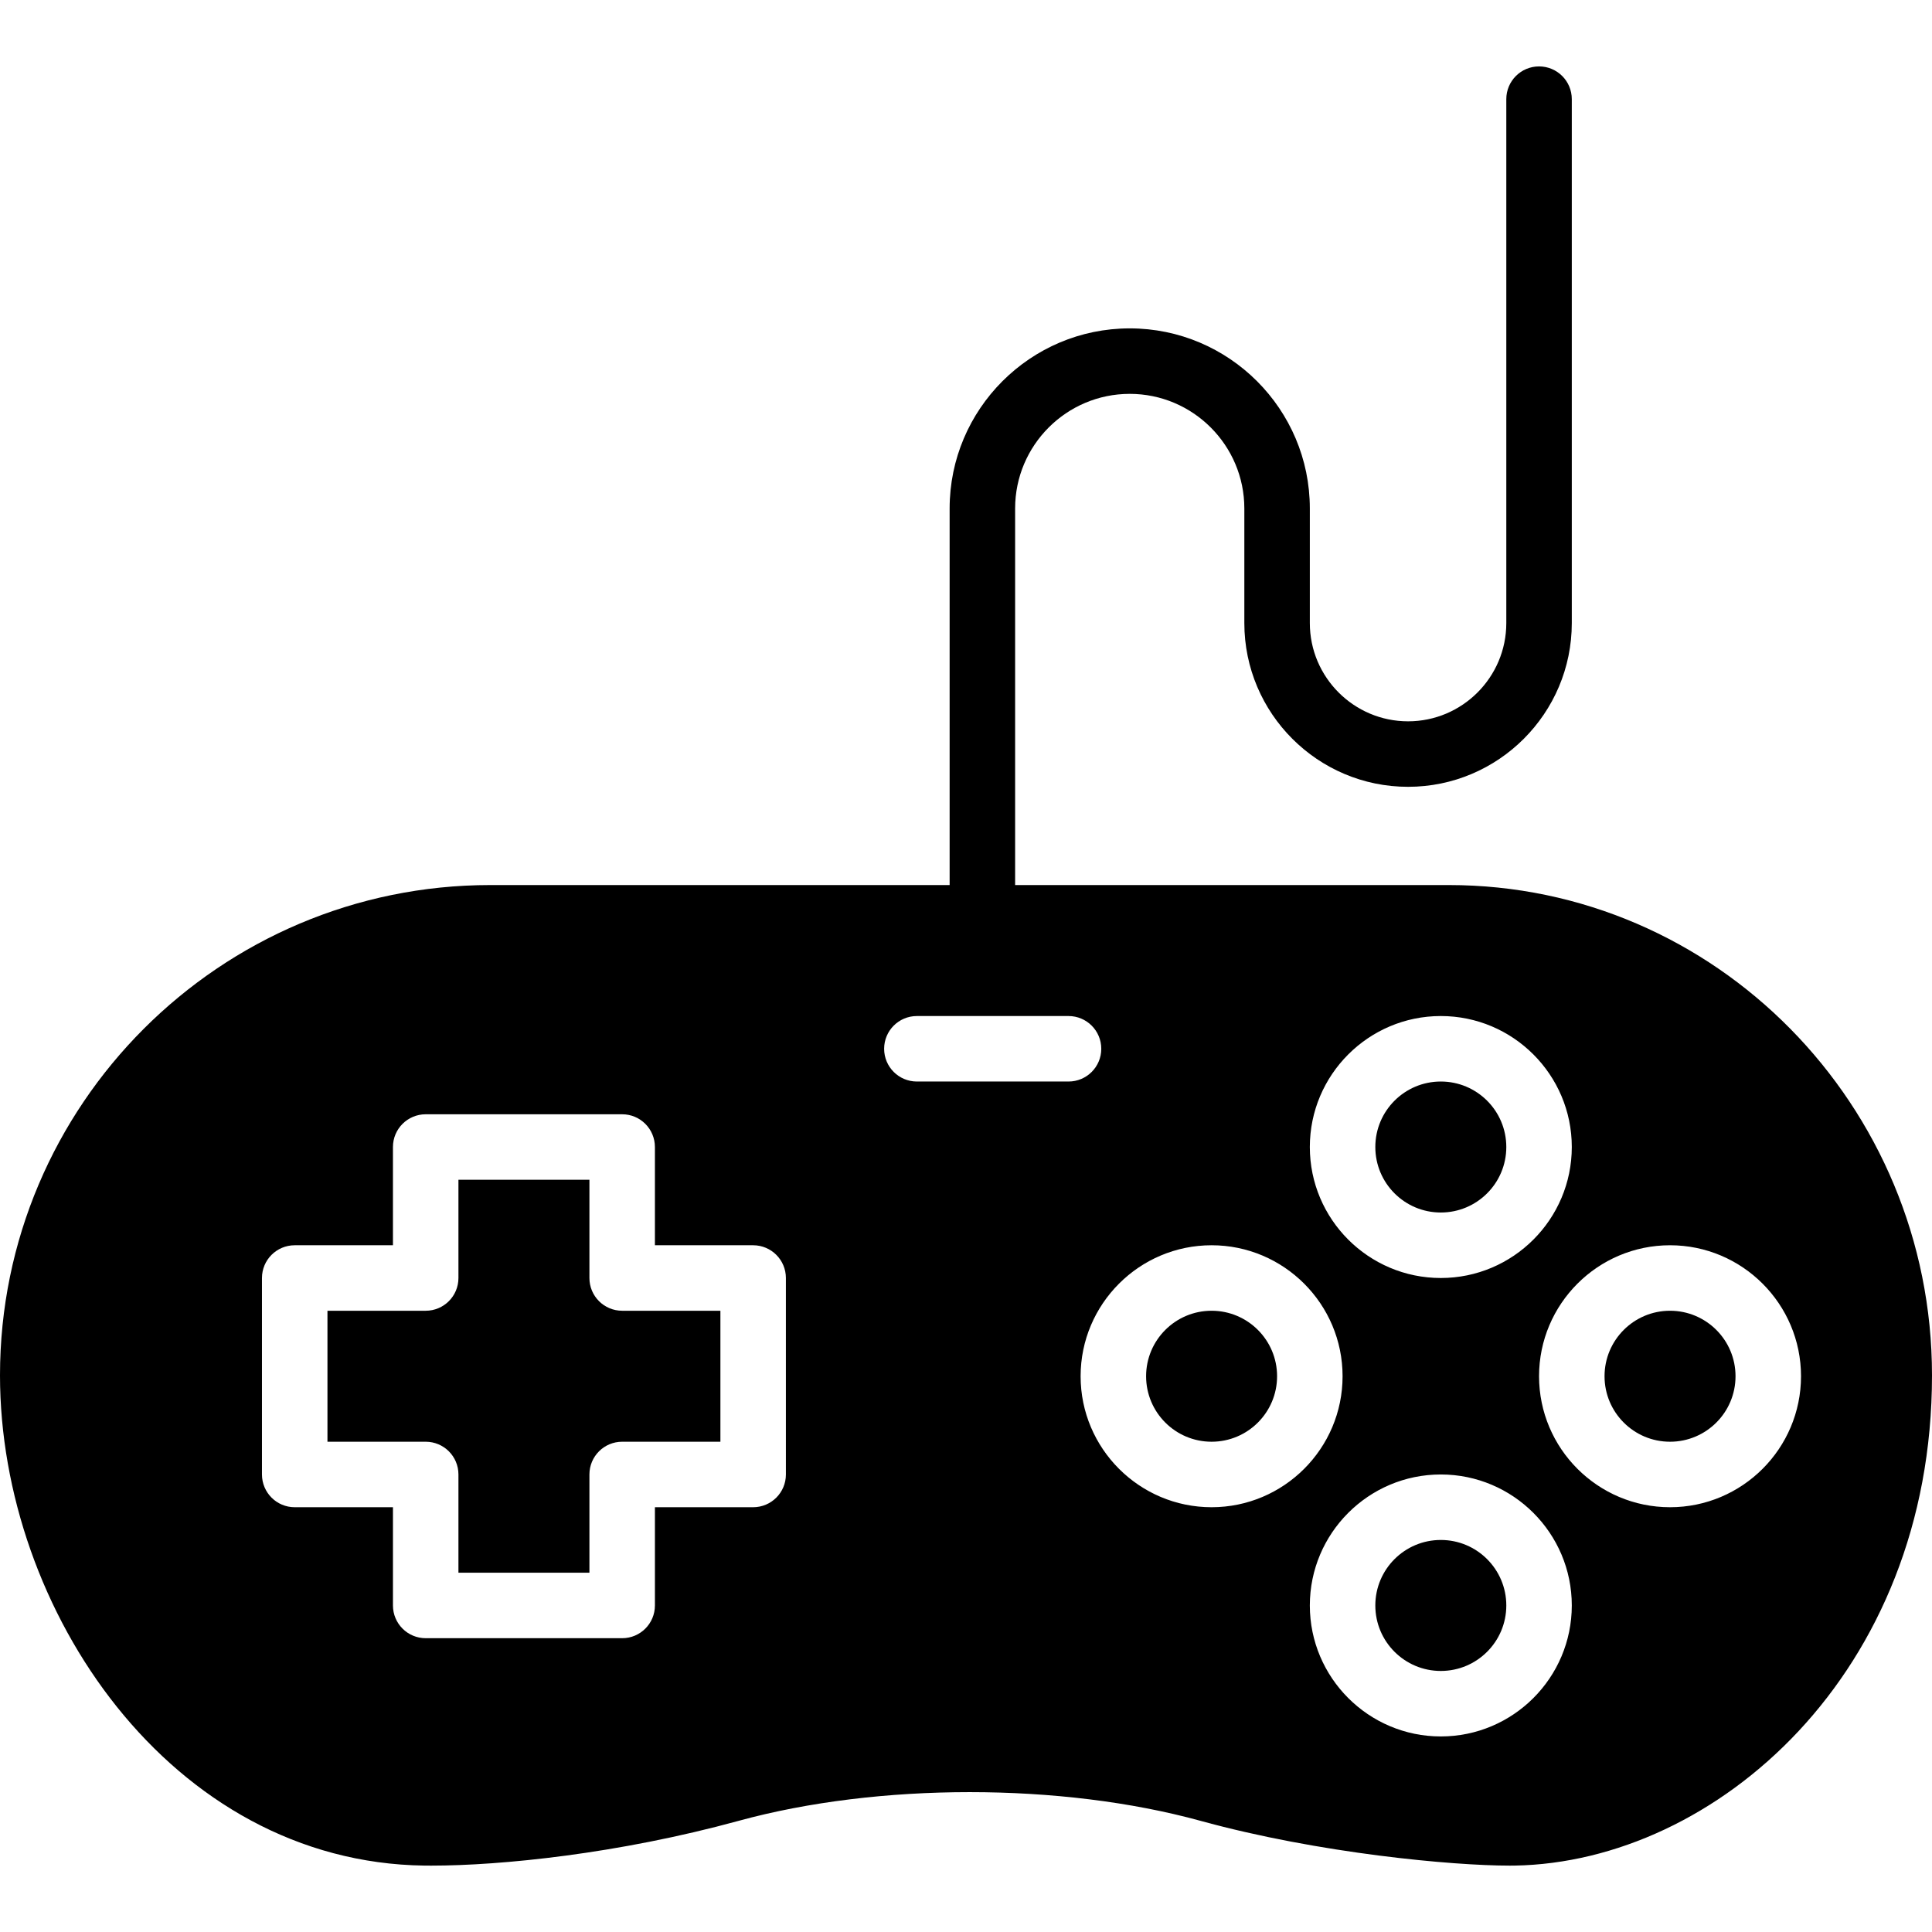
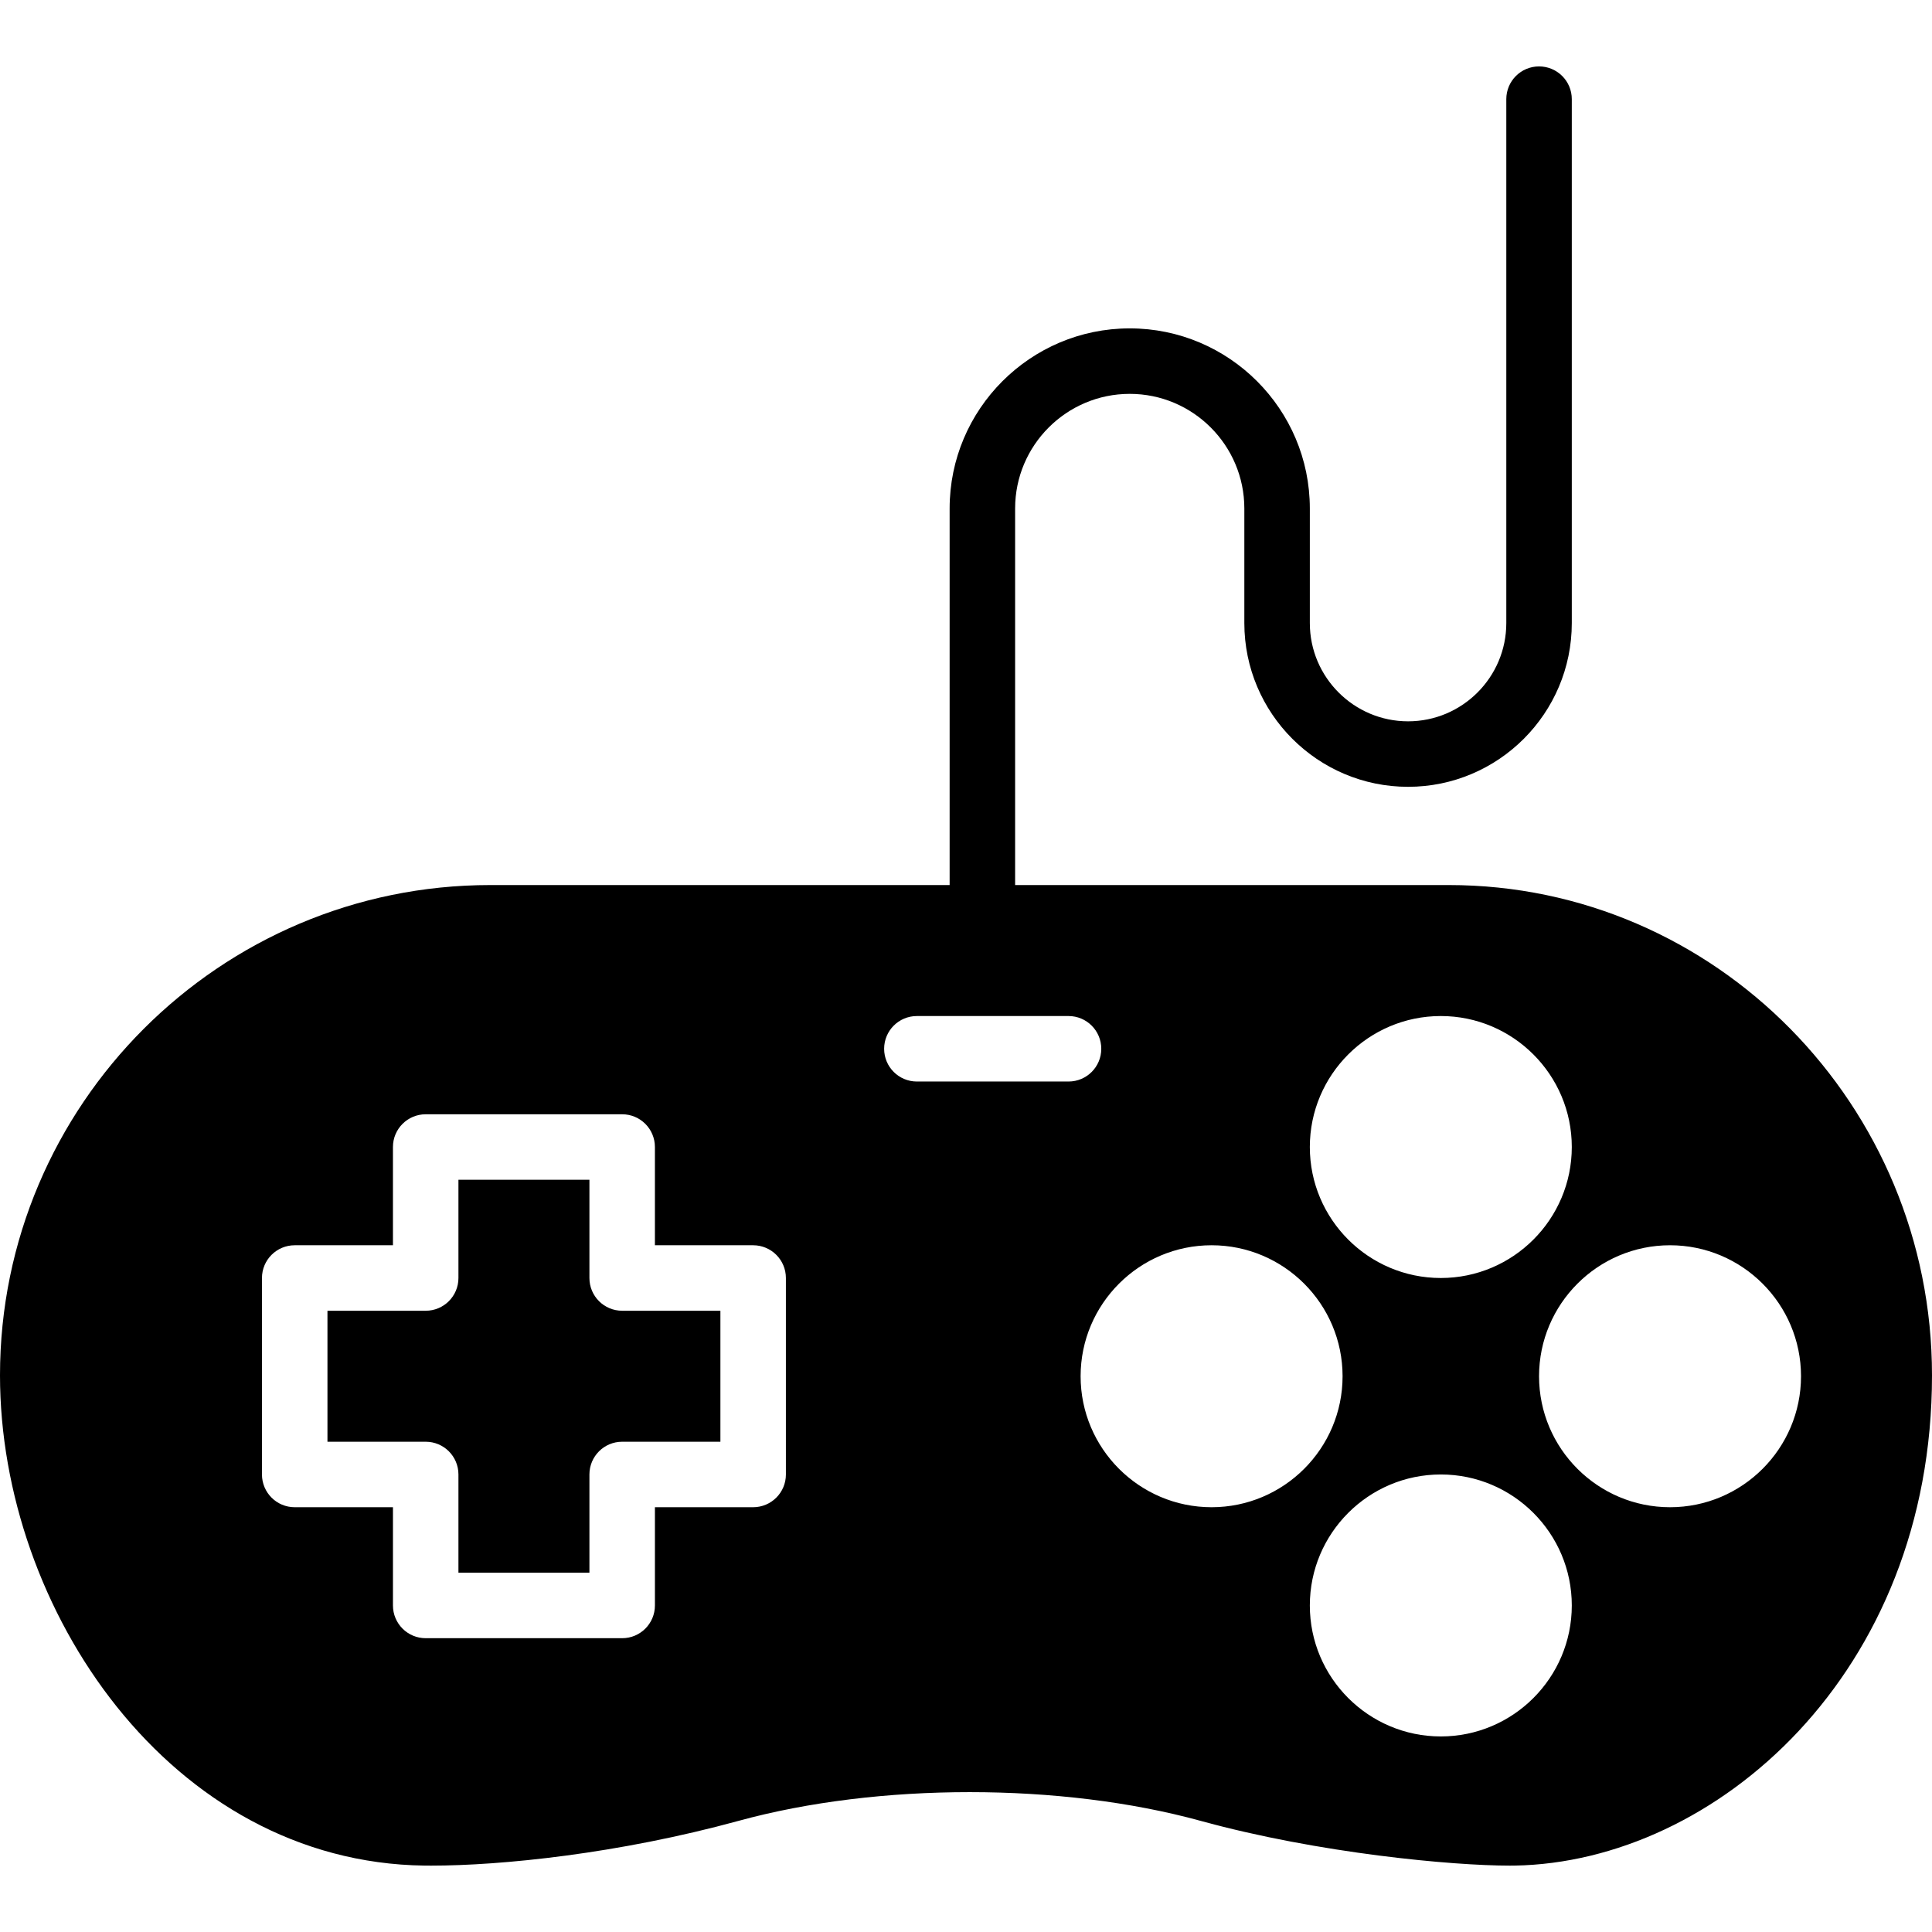
<svg xmlns="http://www.w3.org/2000/svg" fill="#000000" height="800px" width="800px" version="1.1" id="Capa_1" viewBox="0 0 59 59" xml:space="preserve">
  <g>
-     <circle cx="37" cy="42.028" r="2" />
-     <circle cx="44" cy="49.028" r="2" />
-     <circle cx="44" cy="35.028" r="2" />
    <path d="M18,39.028v-3h-4v3c0,0.553-0.448,1-1,1h-3v4h3c0.552,0,1,0.447,1,1v3h4v-3c0-0.553,0.448-1,1-1h3v-4h-3   C18.448,40.028,18,39.581,18,39.028z" />
-     <path d="M44.246,27.028H31v-11.5c0-1.93,1.57-3.5,3.5-3.5s3.5,1.57,3.5,3.5v3.5c0,2.757,2.243,5,5,5s5-2.243,5-5v-16   c0-0.553-0.448-1-1-1s-1,0.447-1,1v16c0,1.654-1.346,3-3,3s-3-1.346-3-3v-3.5c0-3.032-2.467-5.5-5.5-5.5s-5.5,2.468-5.5,5.5v11.5   H14.972C6.716,27.028,0,33.744,0,42c0,7.149,5.209,14.872,12.963,14.972l0.209,0.001c2.122,0,5.701-0.359,9.382-1.367   c4.268-1.17,9.854-1.169,14.107-0.001c3.623,0.997,7.712,1.368,9.438,1.368l0.158-0.001C52.386,56.867,59,51.113,59,42   C59,33.744,52.381,27.028,44.246,27.028z M44,31.028c2.206,0,4,1.794,4,4s-1.794,4-4,4s-4-1.794-4-4S41.794,31.028,44,31.028z    M24,45.028c0,0.553-0.448,1-1,1h-3v3c0,0.553-0.448,1-1,1h-6c-0.552,0-1-0.447-1-1v-3H9c-0.552,0-1-0.447-1-1v-6   c0-0.553,0.448-1,1-1h3v-3c0-0.553,0.448-1,1-1h6c0.552,0,1,0.447,1,1v3h3c0.552,0,1,0.447,1,1V45.028z M28,33.028   c-0.552,0-1-0.447-1-1s0.448-1,1-1h4.631c0.552,0,1,0.447,1,1s-0.448,1-1,1H28z M37,46.028c-2.206,0-4-1.794-4-4s1.794-4,4-4   s4,1.794,4,4S39.206,46.028,37,46.028z M44,53.028c-2.206,0-4-1.794-4-4s1.794-4,4-4s4,1.794,4,4S46.206,53.028,44,53.028z    M51,46.028c-2.206,0-4-1.794-4-4s1.794-4,4-4s4,1.794,4,4S53.206,46.028,51,46.028z" />
-     <circle cx="51" cy="42.028" r="2" />
+     <path d="M44.246,27.028H31v-11.5c0-1.93,1.57-3.5,3.5-3.5s3.5,1.57,3.5,3.5v3.5c0,2.757,2.243,5,5,5s5-2.243,5-5v-16   c0-0.553-0.448-1-1-1s-1,0.447-1,1v16c0,1.654-1.346,3-3,3s-3-1.346-3-3v-3.5c0-3.032-2.467-5.5-5.5-5.5s-5.5,2.468-5.5,5.5v11.5   H14.972C6.716,27.028,0,33.744,0,42c0,7.149,5.209,14.872,12.963,14.972l0.209,0.001c2.122,0,5.701-0.359,9.382-1.367   c4.268-1.17,9.854-1.169,14.107-0.001c3.623,0.997,7.712,1.368,9.438,1.368l0.158-0.001C52.386,56.867,59,51.113,59,42   C59,33.744,52.381,27.028,44.246,27.028z M44,31.028c2.206,0,4,1.794,4,4s-1.794,4-4,4s-4-1.794-4-4S41.794,31.028,44,31.028M24,45.028c0,0.553-0.448,1-1,1h-3v3c0,0.553-0.448,1-1,1h-6c-0.552,0-1-0.447-1-1v-3H9c-0.552,0-1-0.447-1-1v-6   c0-0.553,0.448-1,1-1h3v-3c0-0.553,0.448-1,1-1h6c0.552,0,1,0.447,1,1v3h3c0.552,0,1,0.447,1,1V45.028z M28,33.028   c-0.552,0-1-0.447-1-1s0.448-1,1-1h4.631c0.552,0,1,0.447,1,1s-0.448,1-1,1H28z M37,46.028c-2.206,0-4-1.794-4-4s1.794-4,4-4   s4,1.794,4,4S39.206,46.028,37,46.028z M44,53.028c-2.206,0-4-1.794-4-4s1.794-4,4-4s4,1.794,4,4S46.206,53.028,44,53.028z    M51,46.028c-2.206,0-4-1.794-4-4s1.794-4,4-4s4,1.794,4,4S53.206,46.028,51,46.028z" />
  </g>
</svg>